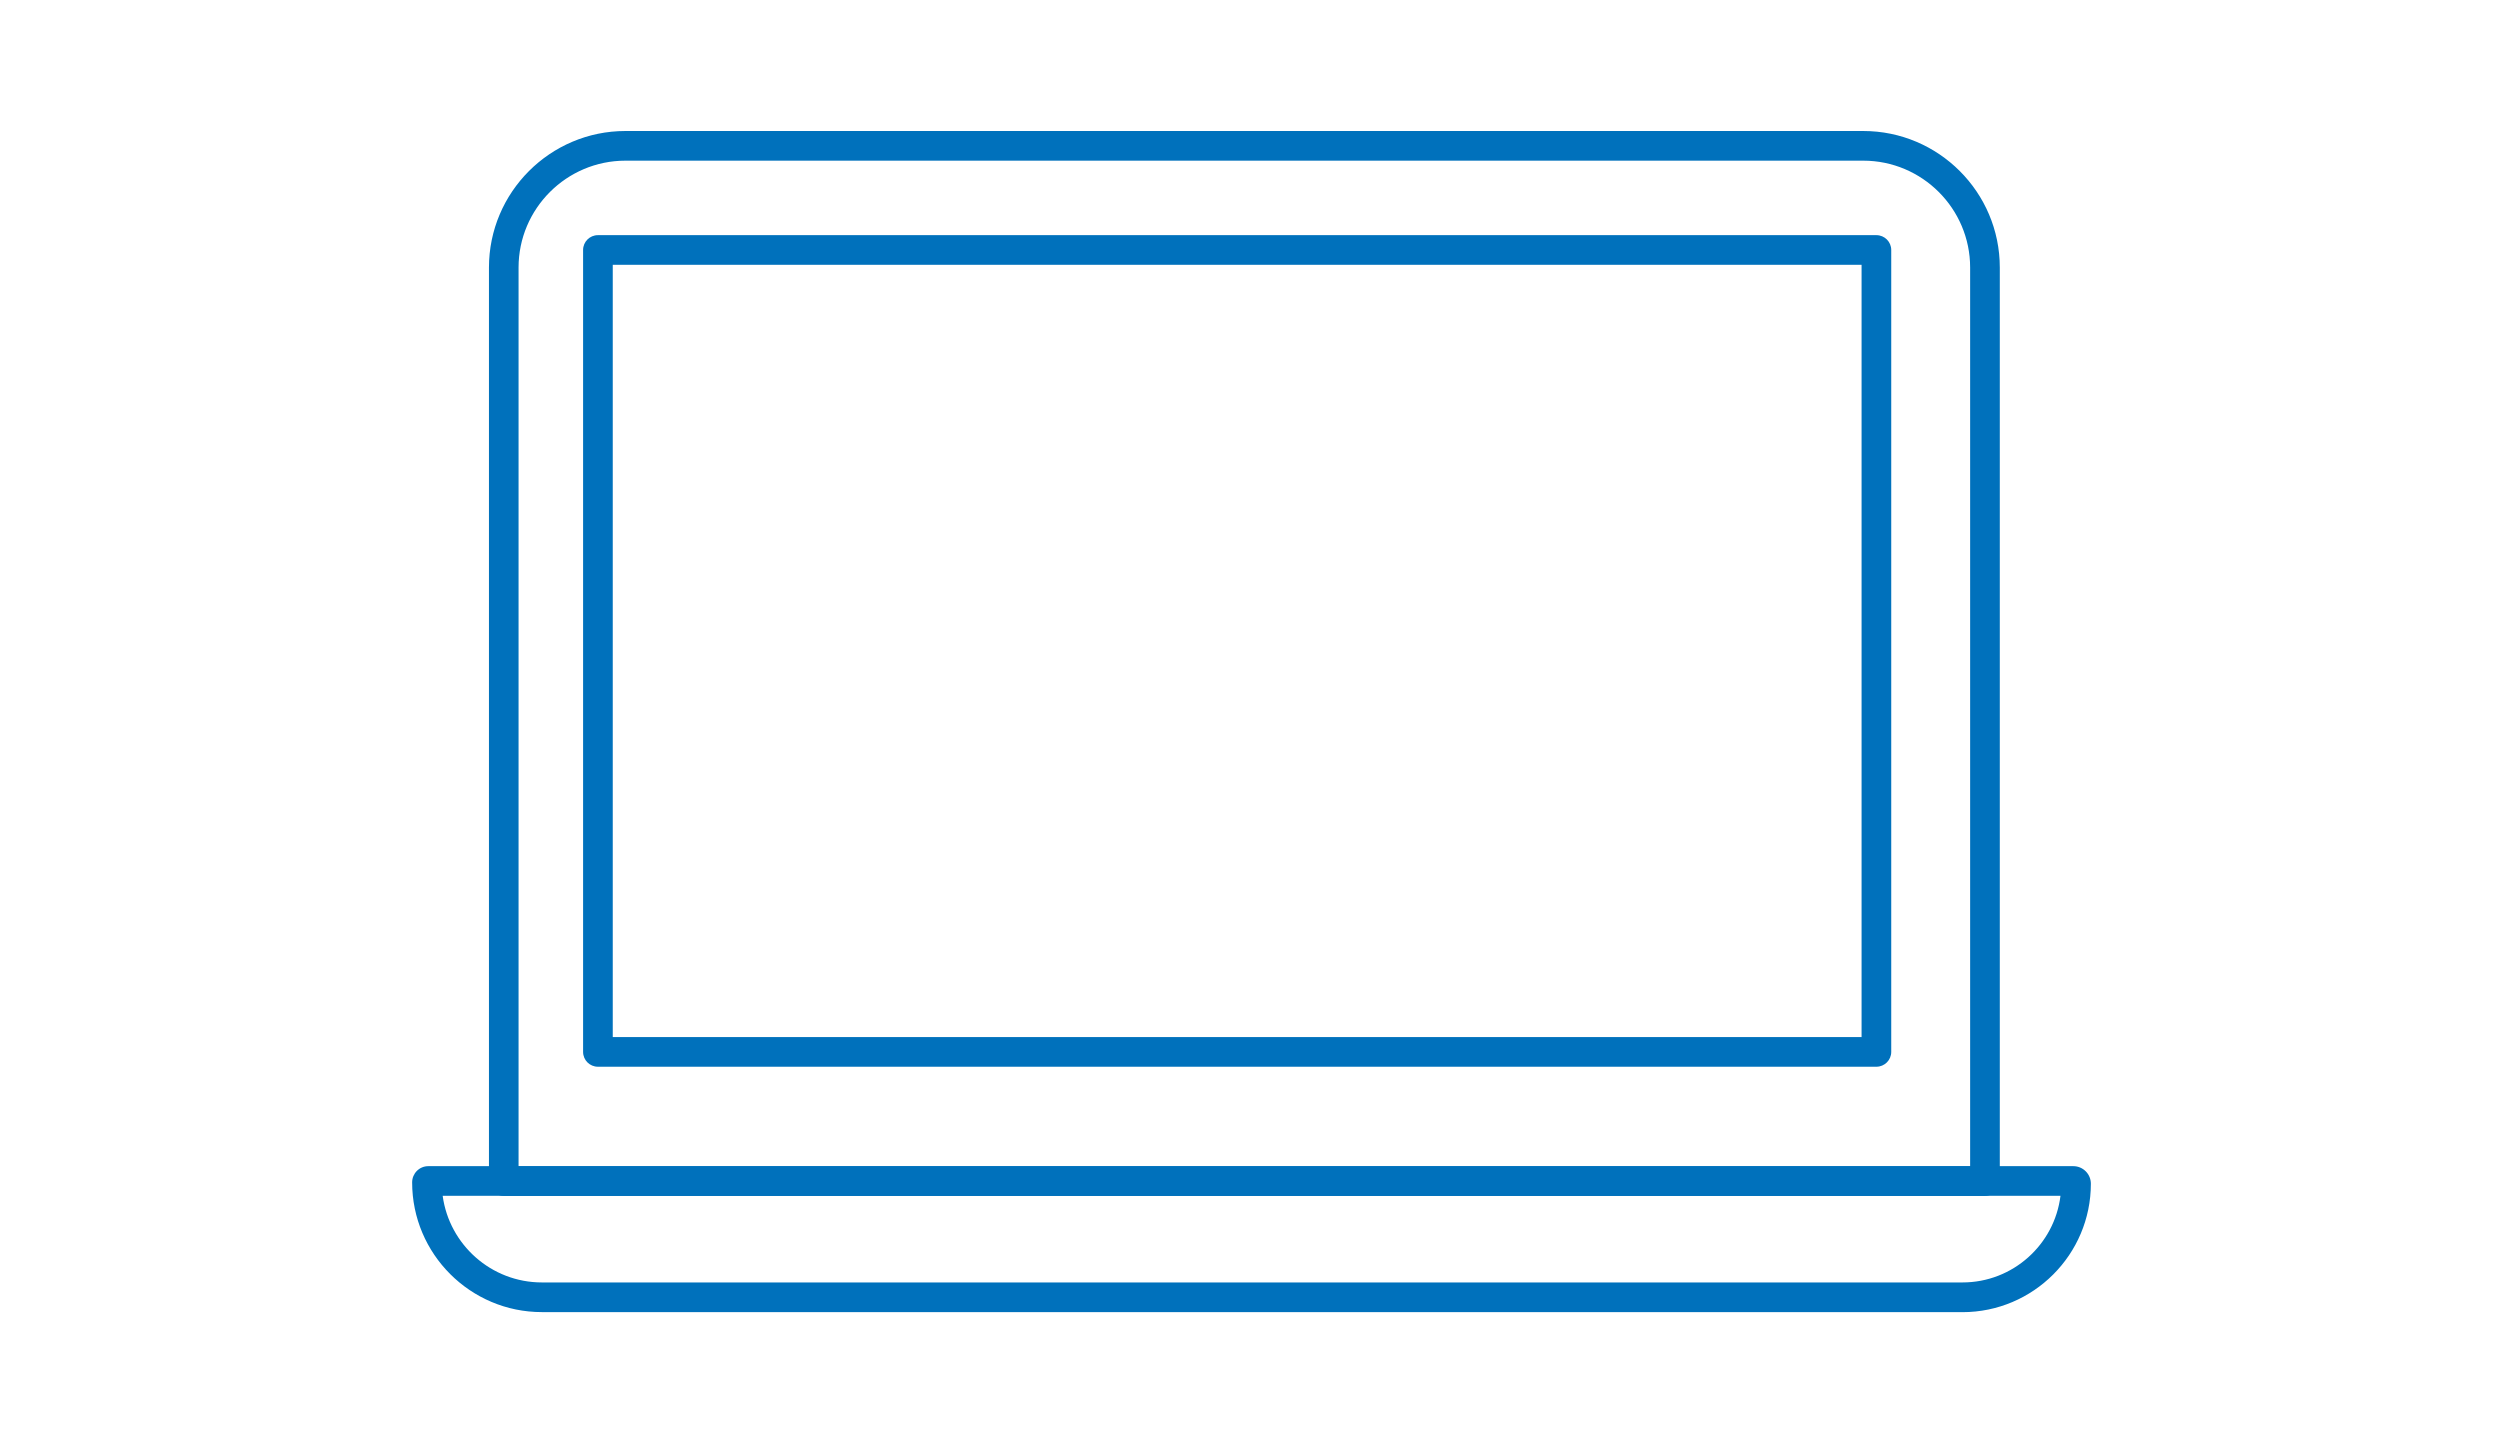
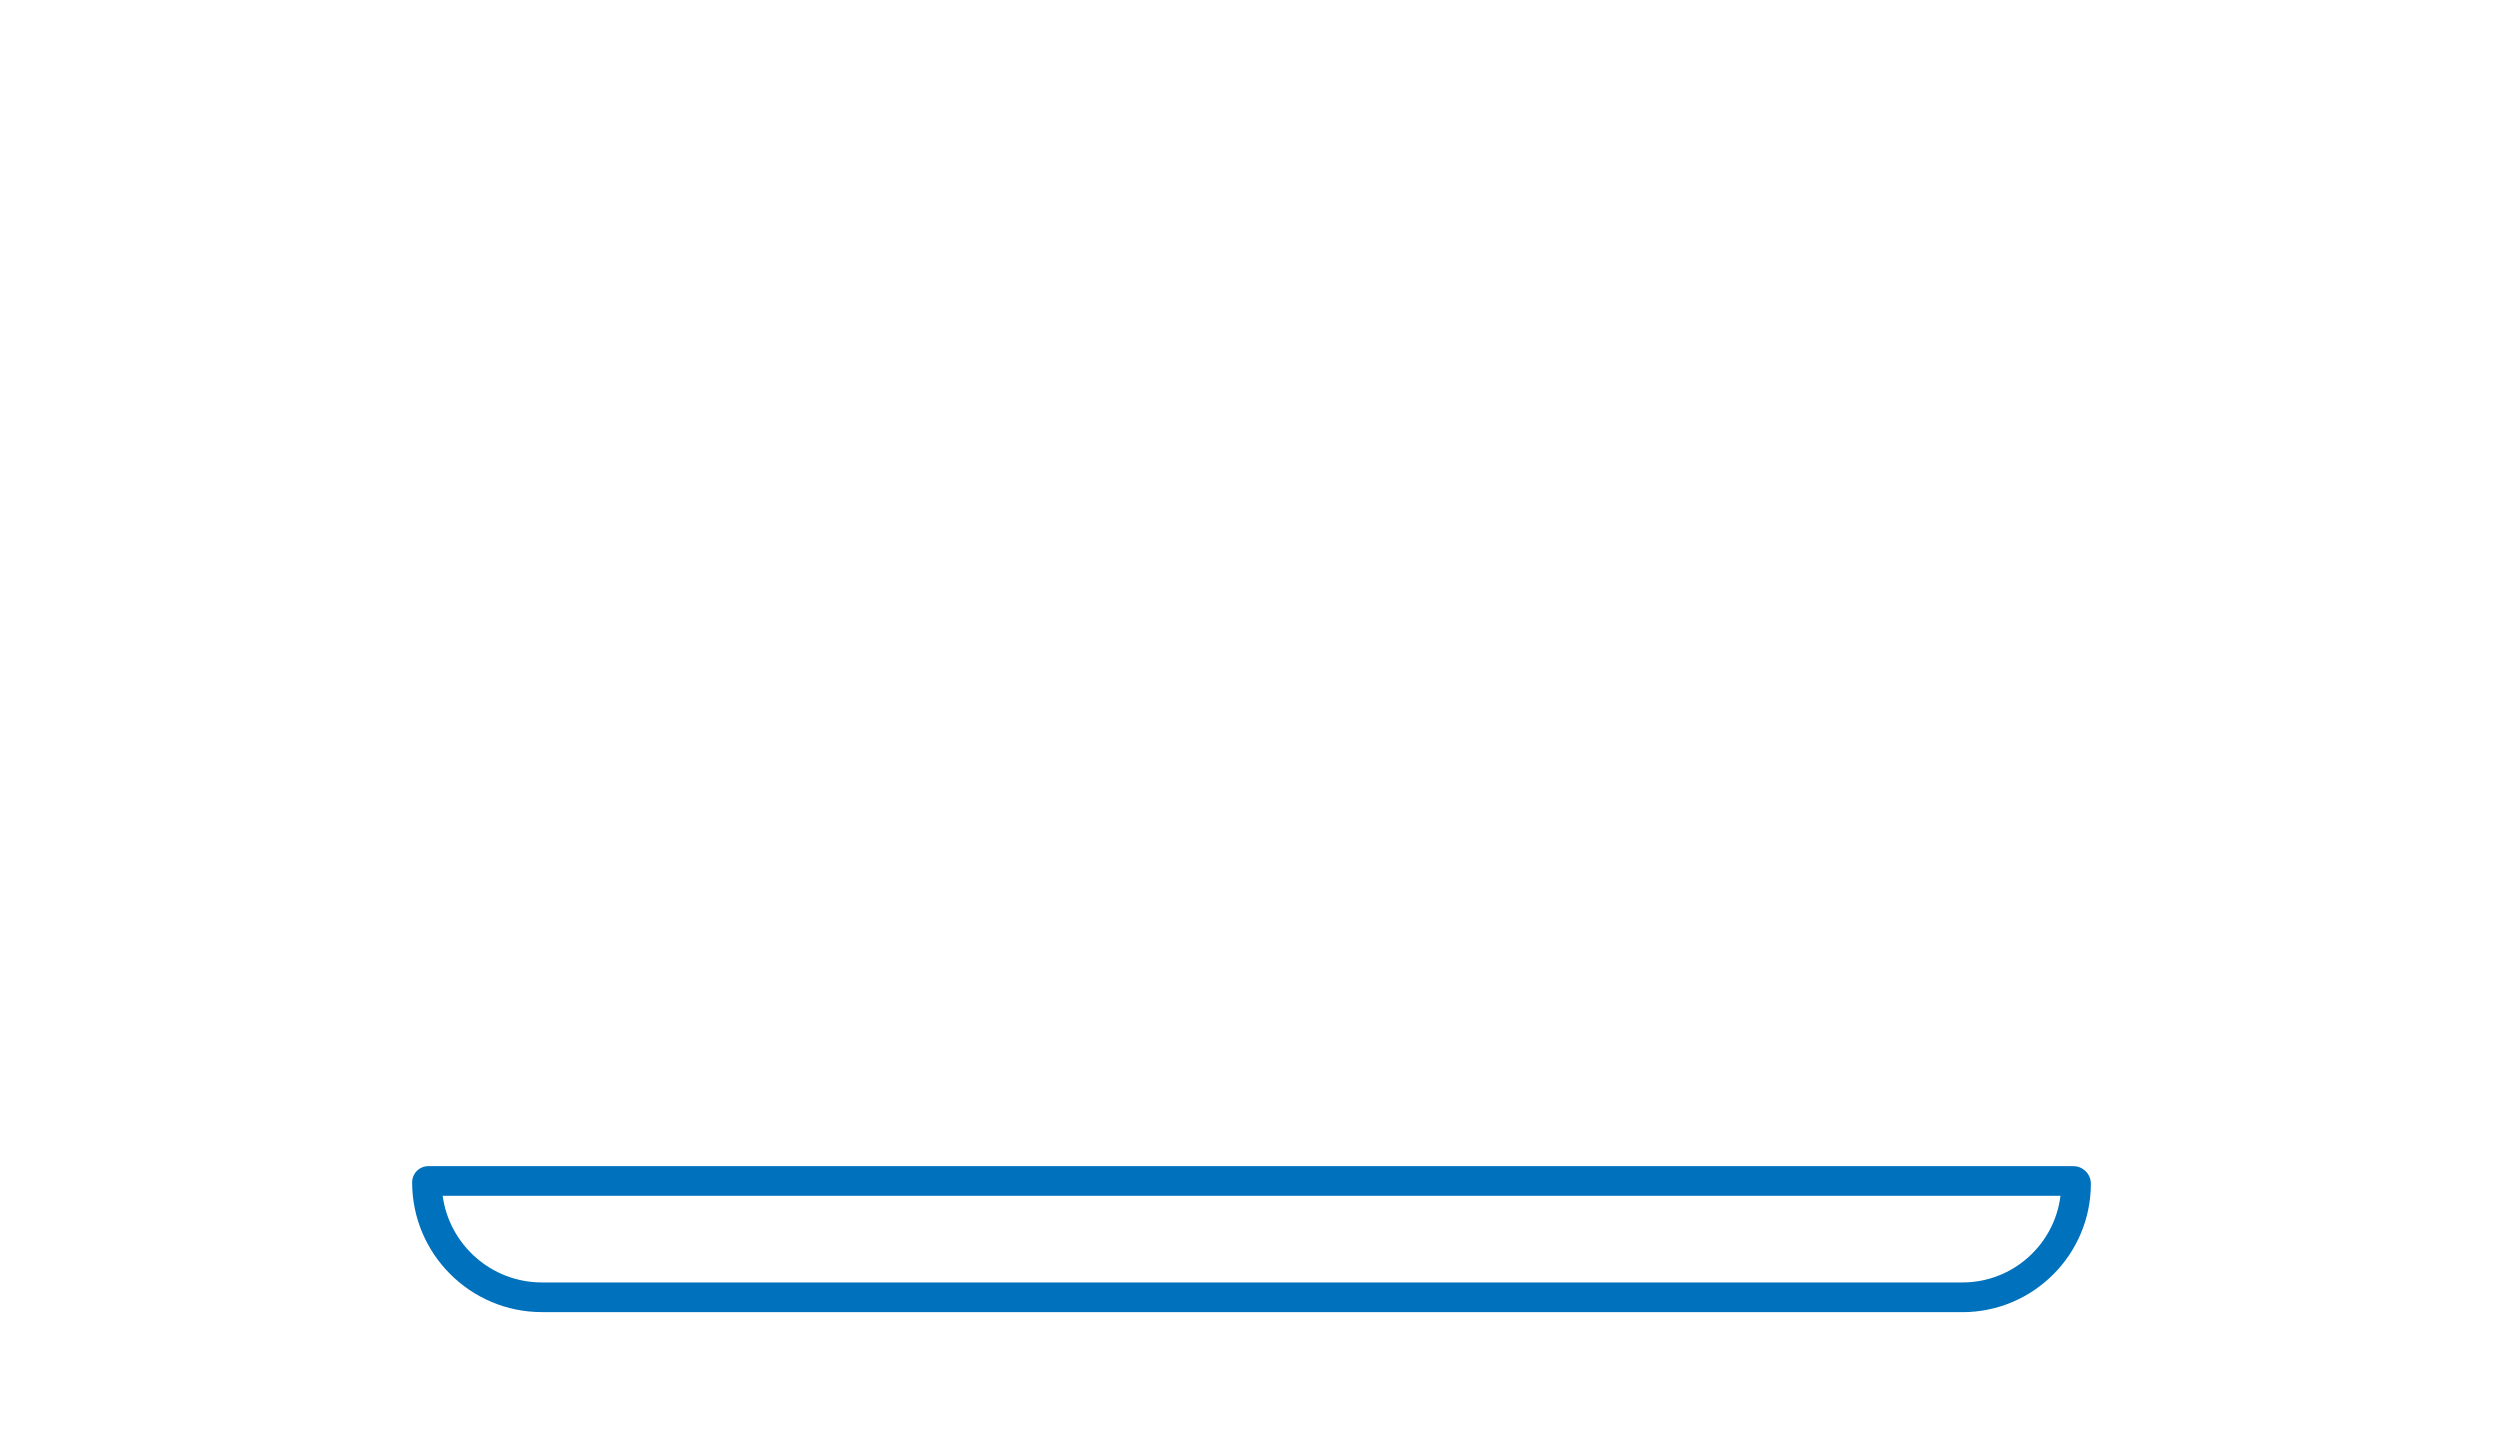
<svg xmlns="http://www.w3.org/2000/svg" width="127" height="73" viewBox="0 0 127 73" fill="none">
  <g clip-path="url(#clip0_1891_930)">
    <path d="M99.694 66.655H27.528C23.892 66.655 20.937 63.697 20.937 60.064C20.937 59.609 21.305 59.241 21.757 59.241H105.325C105.816 59.241 106.216 59.64 106.216 60.134C106.216 63.73 103.288 66.658 99.692 66.658L99.694 66.655ZM22.488 60.748C22.823 63.228 24.955 65.148 27.528 65.148H99.694C102.253 65.148 104.368 63.225 104.672 60.748H22.488Z" fill="#0071BC" />
-     <path d="M100.836 60.753H25.592C25.177 60.753 24.839 60.416 24.839 60V13.592C24.839 9.766 27.95 6.655 31.773 6.655H94.653C98.478 6.655 101.59 9.766 101.59 13.592V60C101.59 60.416 101.252 60.753 100.836 60.753ZM26.346 59.246H100.083V13.592C100.083 10.598 97.647 8.162 94.653 8.162H31.773C28.779 8.162 26.343 10.598 26.343 13.592V59.246H26.346Z" fill="#0071BC" />
-     <path d="M95.324 54.19H30.374C29.958 54.19 29.621 53.853 29.621 53.437V12.699C29.621 12.283 29.958 11.946 30.374 11.946H95.322C95.737 11.946 96.075 12.283 96.075 12.699V53.437C96.075 53.853 95.737 54.19 95.322 54.19H95.324ZM31.128 52.683H94.568V13.453H31.128V52.683Z" fill="#0071BC" />
  </g>
  <defs>
    <clipPath id="clip0_1891_930">
      <rect width="85.281" height="60" fill="white" transform="translate(20.937 6.655)" />
    </clipPath>
  </defs>
</svg>